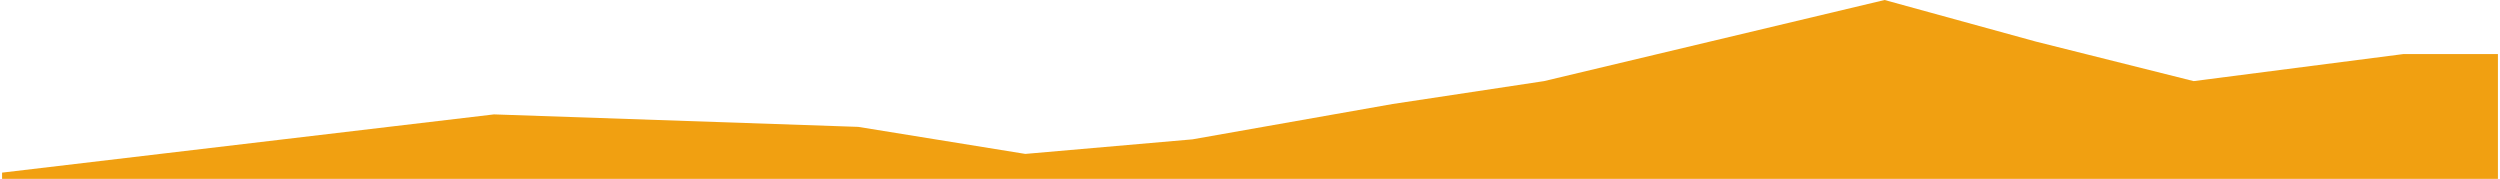
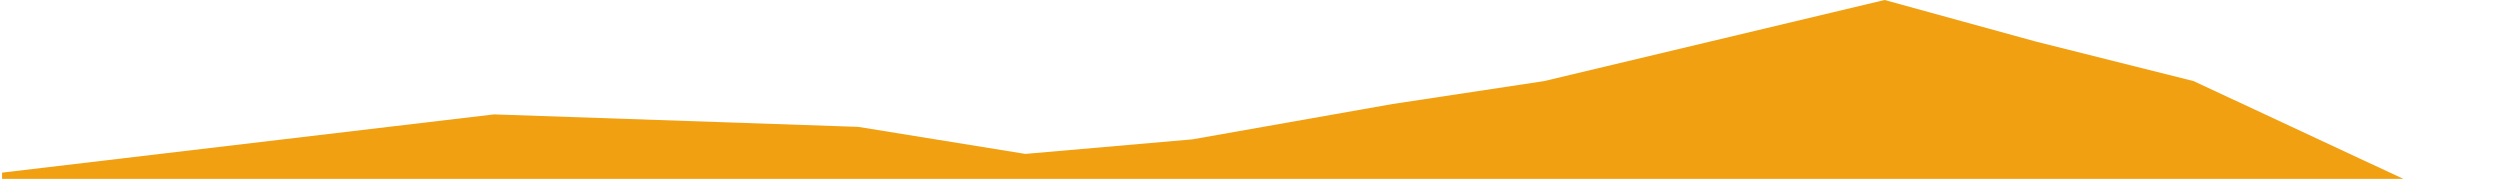
<svg xmlns="http://www.w3.org/2000/svg" width="601" height="43" preserveAspectRadio="none" viewBox="0 0 601 43" fill="none">
-   <path d="M118.756 27.5L0.5 41.5V43H600.5V13H577.758L527.348 19.5L489.445 10L453.058 0L371.189 19.5L334.802 25L286.665 33.5L246.489 37L206.312 30.5L118.756 27.5Z" fill="#F1A011" />
+   <path d="M118.756 27.5L0.5 41.5V43H600.5H577.758L527.348 19.5L489.445 10L453.058 0L371.189 19.5L334.802 25L286.665 33.5L246.489 37L206.312 30.5L118.756 27.5Z" fill="#F1A011" />
</svg>